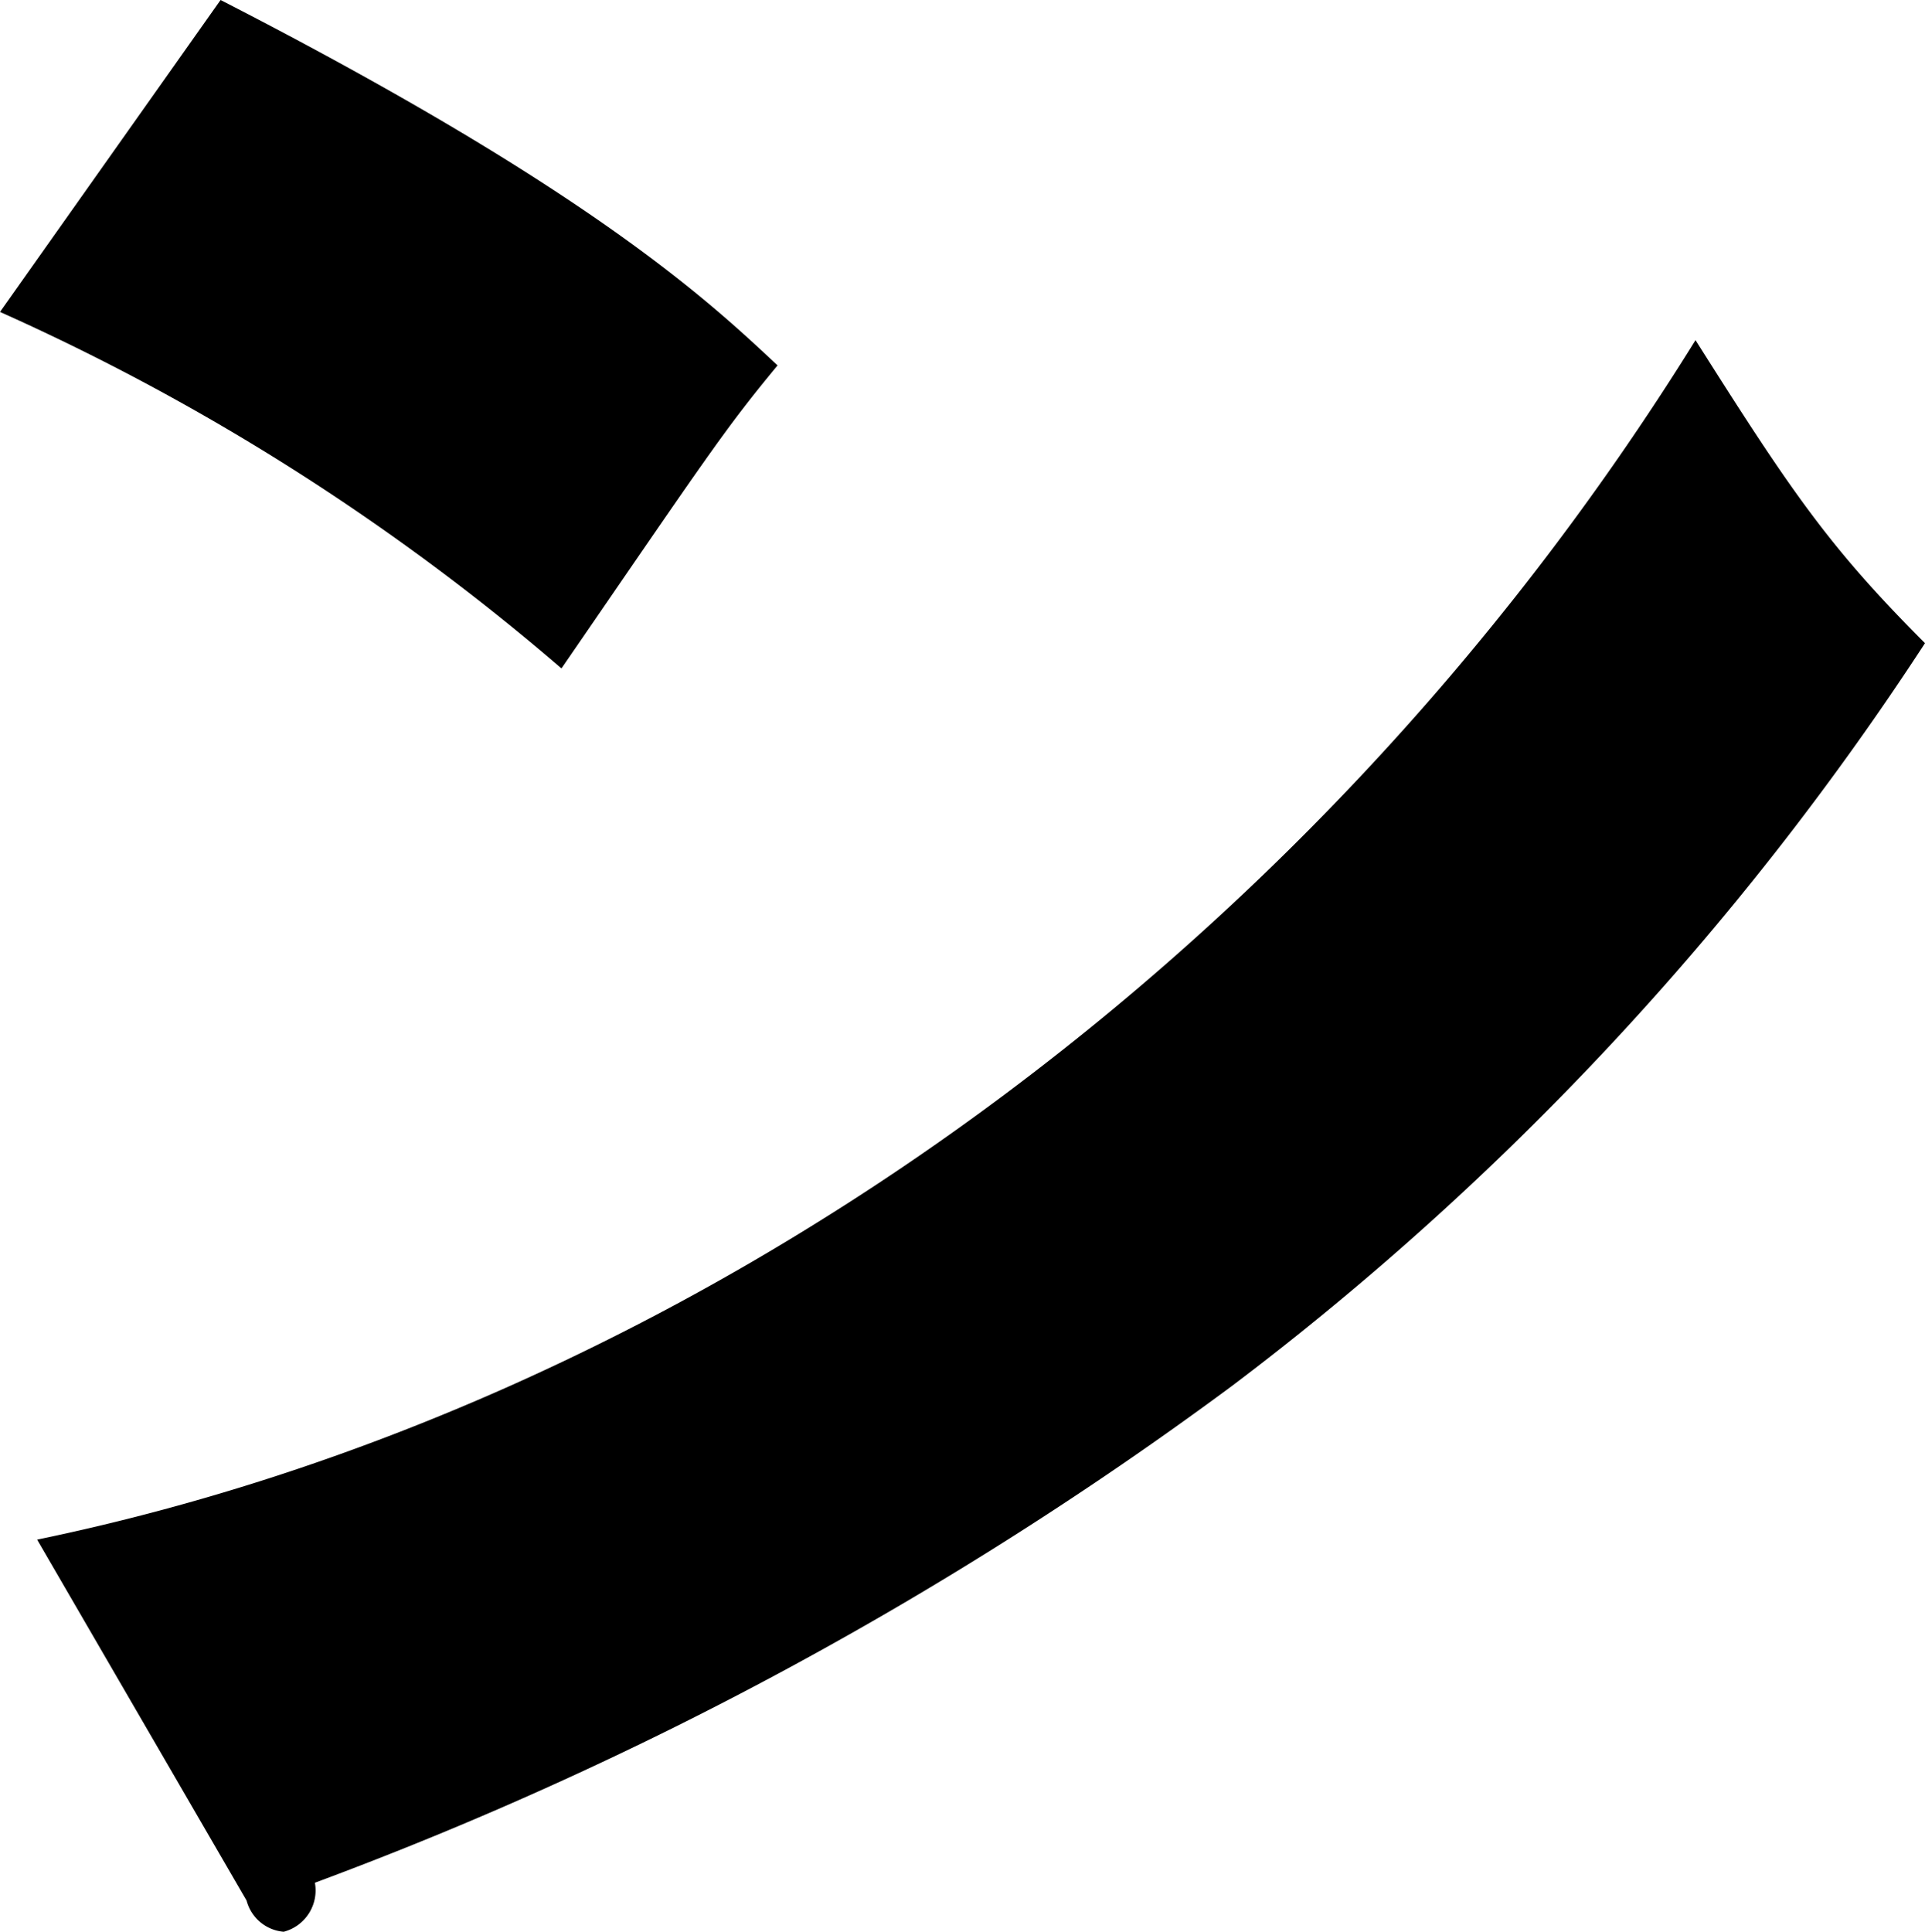
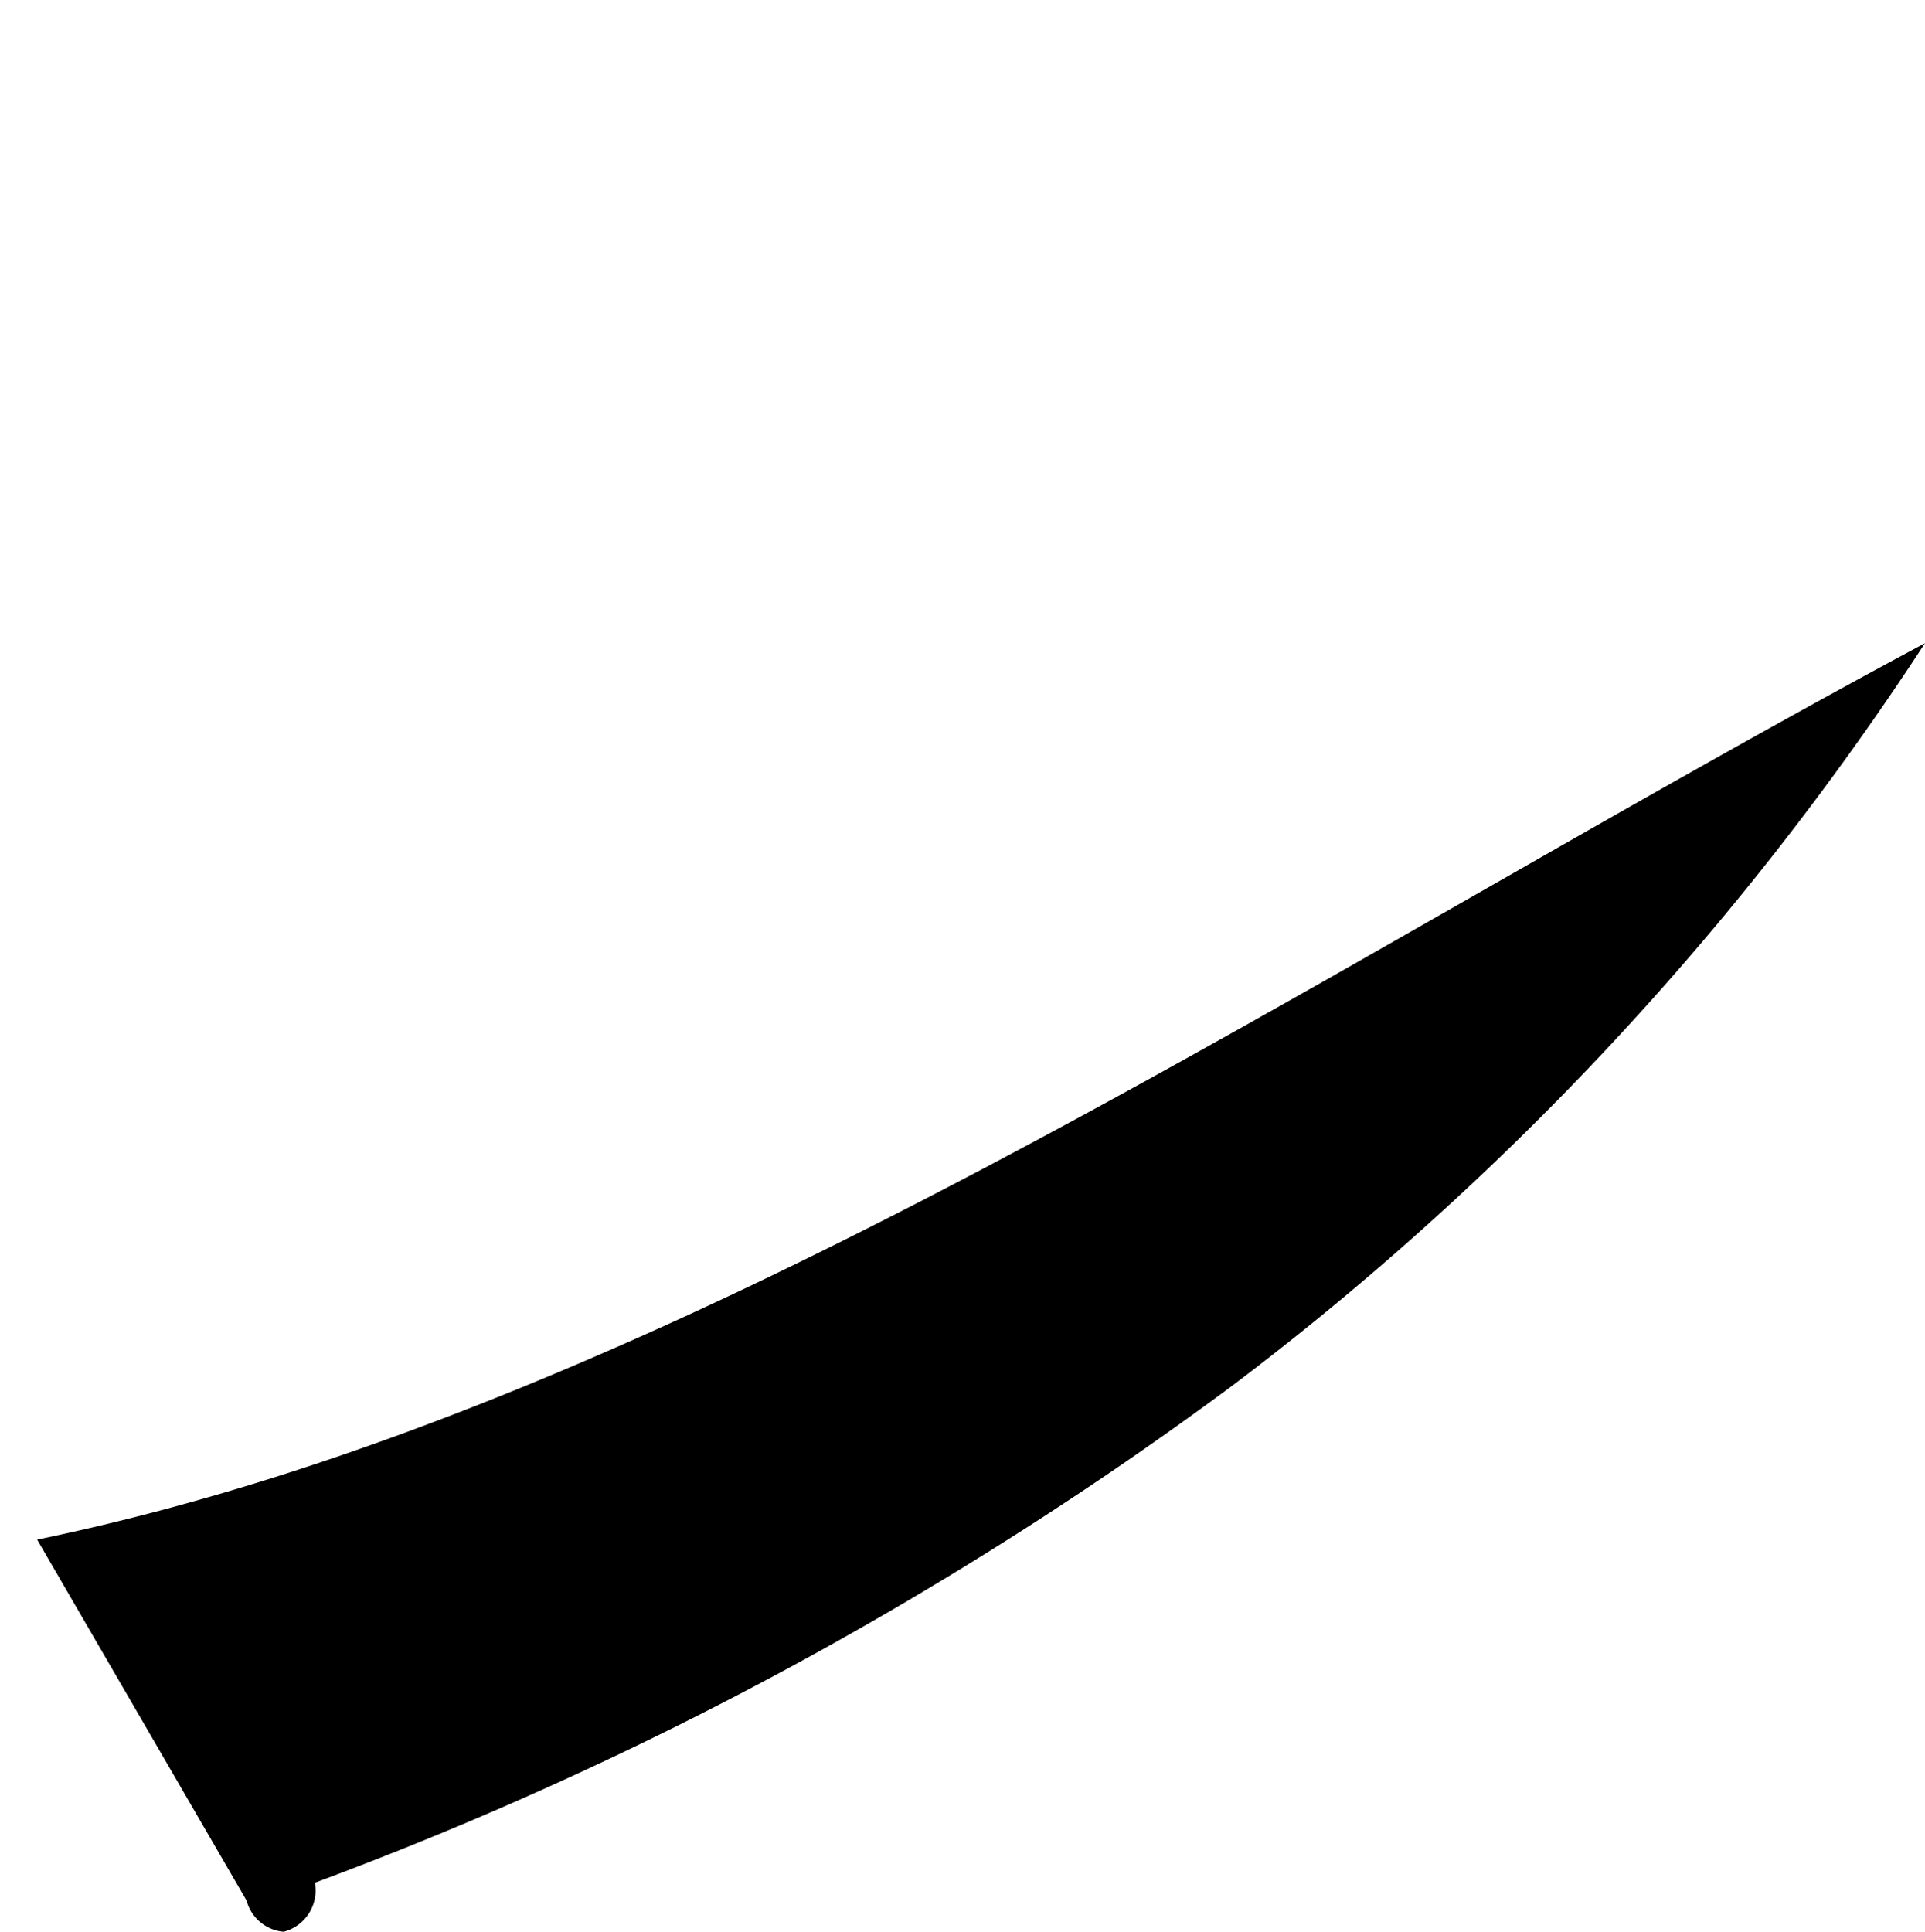
<svg xmlns="http://www.w3.org/2000/svg" width="51.84" height="52.02" viewBox="0 0 51.84 52.02">
  <title>kv_ttl_15</title>
  <g id="f5567800-362b-4b0c-8ad5-bf4a033a4c40" data-name="レイヤー 17">
-     <path d="M20.94,9.84C19.14,8.16,16,5.16,5.94,0L0,8.4A61.8,61.8,0,0,1,15.12,18C19.08,12.24,19.5,11.58,20.94,9.84Z" />
-     <path d="M1,41.46l5.64,9.72a1.13,1.13,0,0,0,1,.84,1.15,1.15,0,0,0,.84-1.32A99.92,99.92,0,0,0,33.18,37.32a79.37,79.37,0,0,0,18.66-20c-2.58-2.58-3.6-4.08-6.18-8.16C35,26.34,18.12,37.92,1,41.46Z" />
+     <path d="M1,41.46l5.64,9.72a1.13,1.13,0,0,0,1,.84,1.15,1.15,0,0,0,.84-1.32A99.92,99.92,0,0,0,33.18,37.32a79.37,79.37,0,0,0,18.66-20C35,26.34,18.12,37.92,1,41.46Z" />
  </g>
</svg>